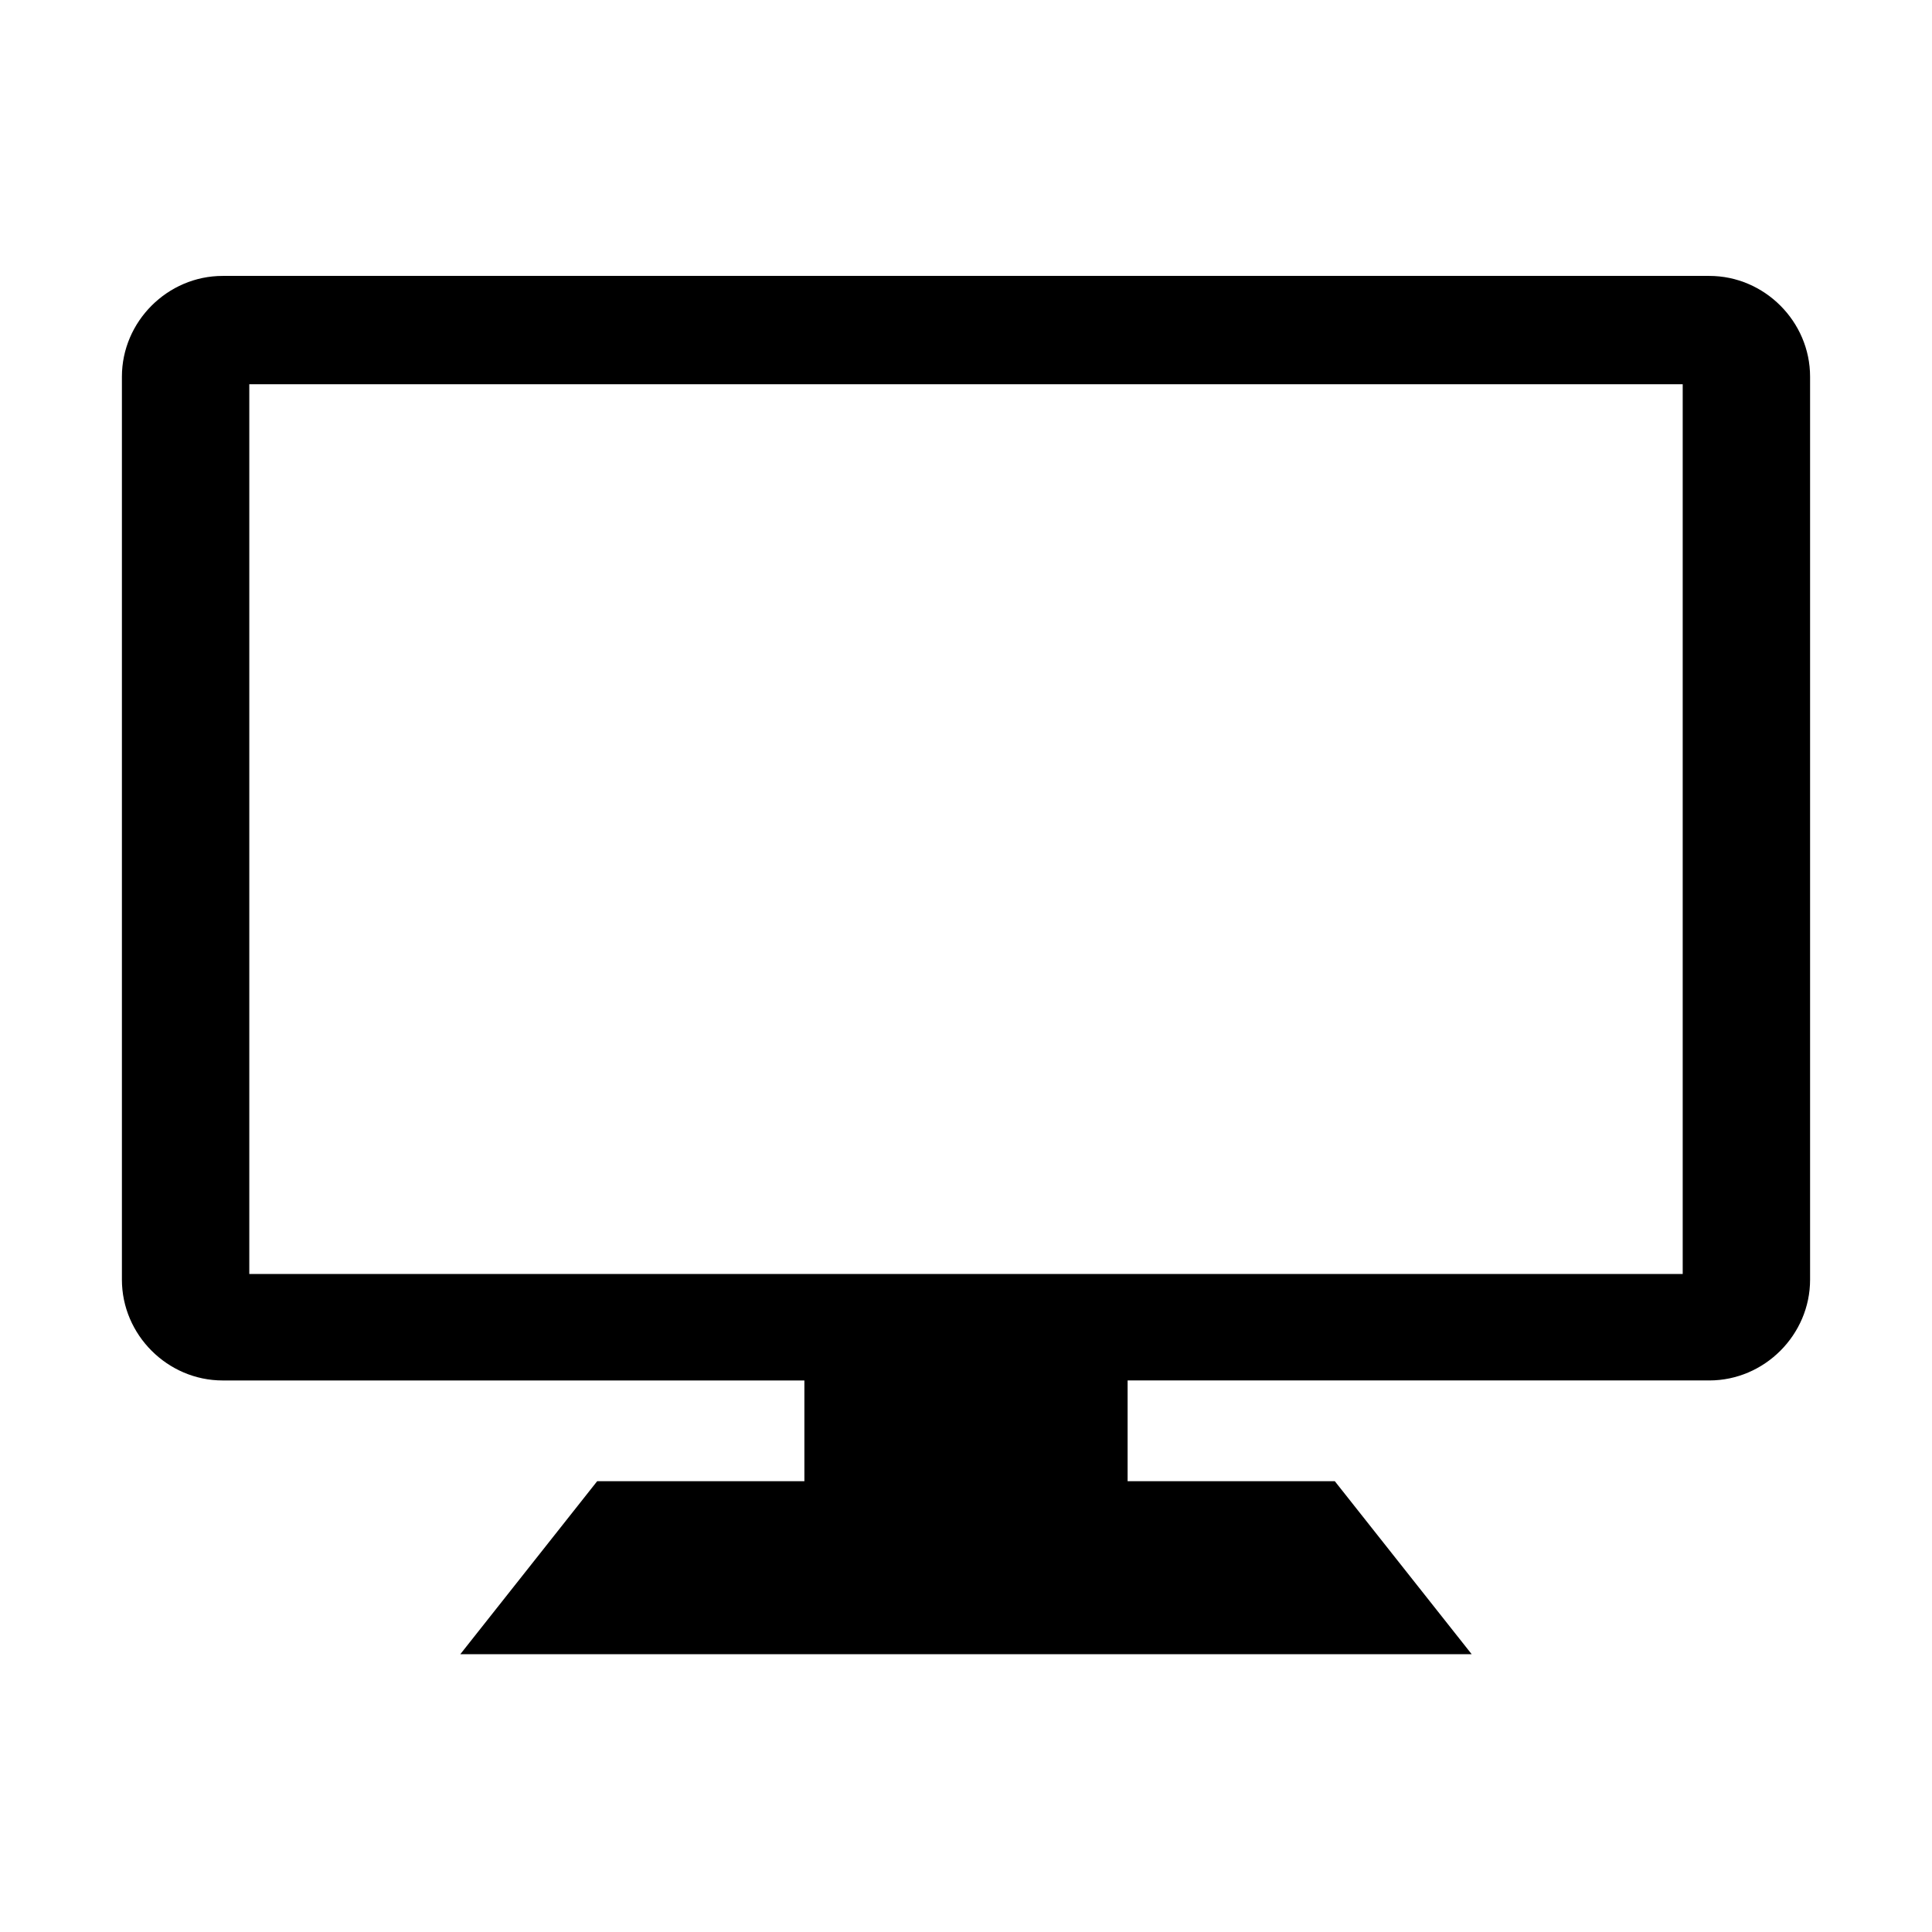
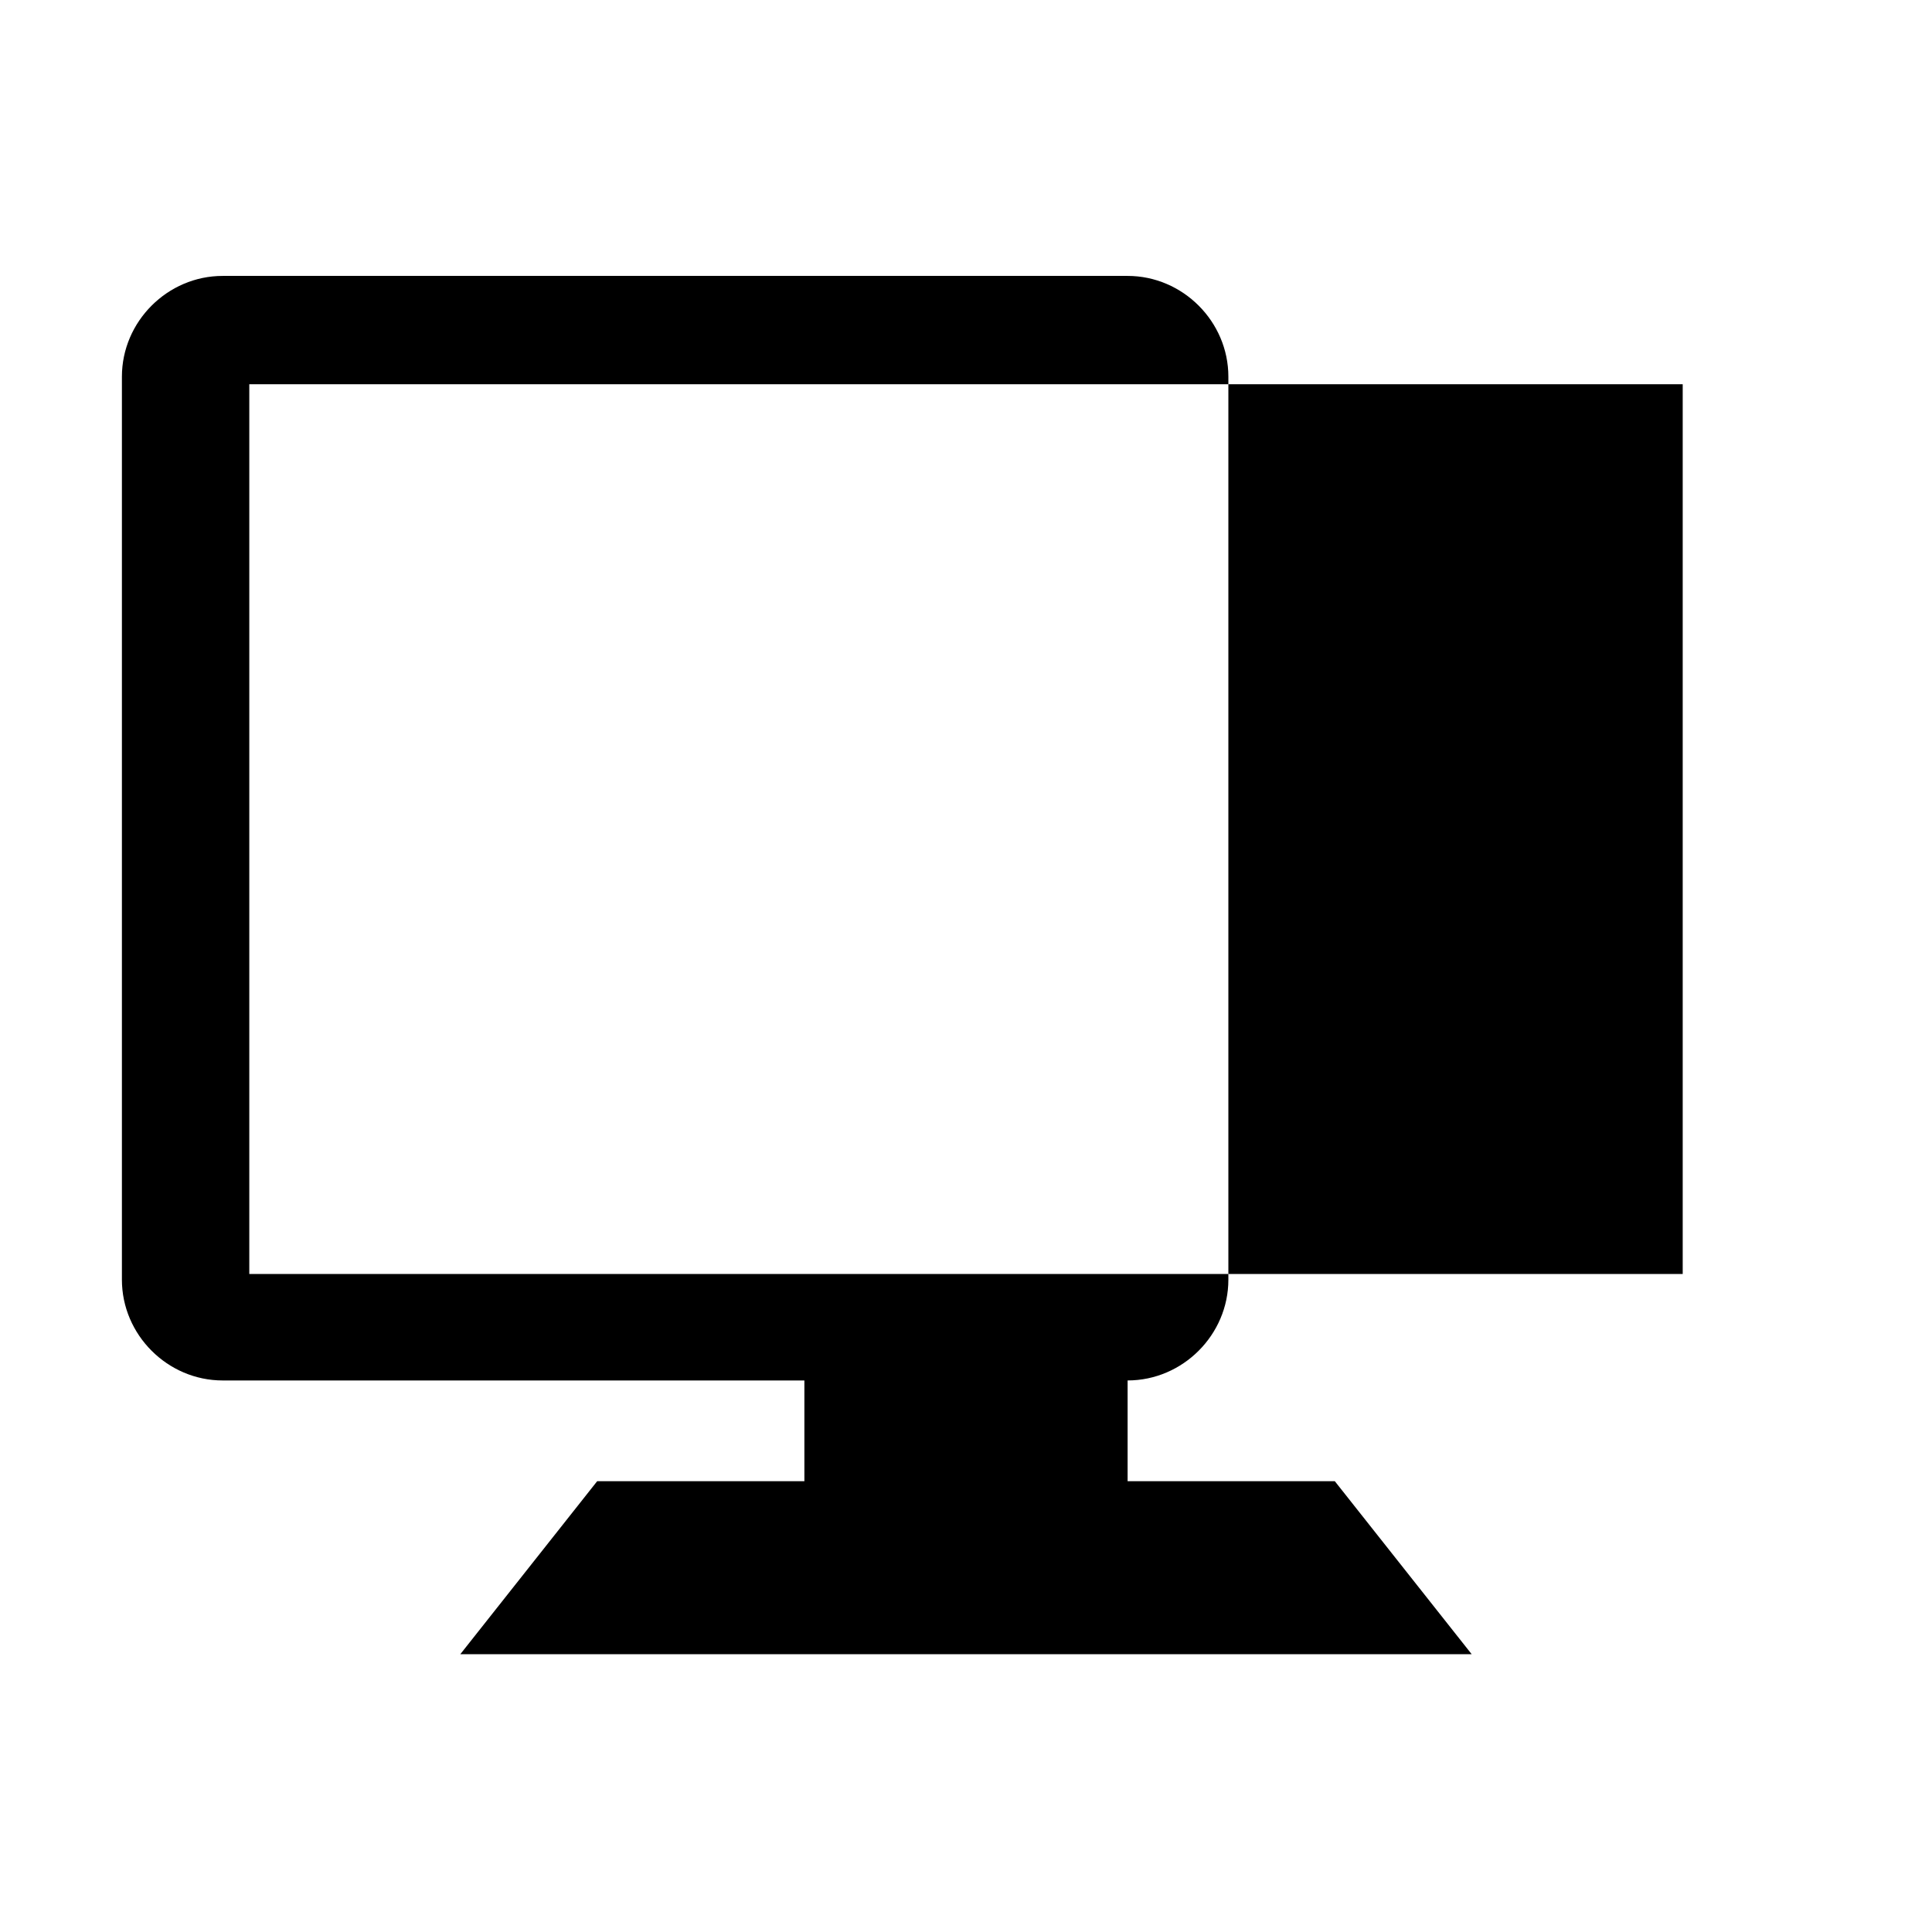
<svg xmlns="http://www.w3.org/2000/svg" fill="#000000" width="800px" height="800px" version="1.1" viewBox="144 144 512 512">
-   <path d="m596.99 217.12h-393.98c-14.609 0-26.703 12.09-26.703 26.703v239.31c0 14.609 12.09 26.703 26.703 26.703h154.16v26.703l-54.914-0.004-36.273 45.848h268.03l-36.273-45.848h-54.914v-26.703h154.16c14.609 0 26.703-12.09 26.703-26.703v-239.31c0-14.609-12.094-26.699-26.703-26.699zm-7.055 264.5h-379.87v-235.79h379.87z" />
+   <path d="m596.99 217.12h-393.98c-14.609 0-26.703 12.09-26.703 26.703v239.31c0 14.609 12.09 26.703 26.703 26.703h154.16v26.703l-54.914-0.004-36.273 45.848h268.03l-36.273-45.848h-54.914v-26.703c14.609 0 26.703-12.09 26.703-26.703v-239.31c0-14.609-12.094-26.699-26.703-26.699zm-7.055 264.5h-379.87v-235.79h379.87z" />
</svg>